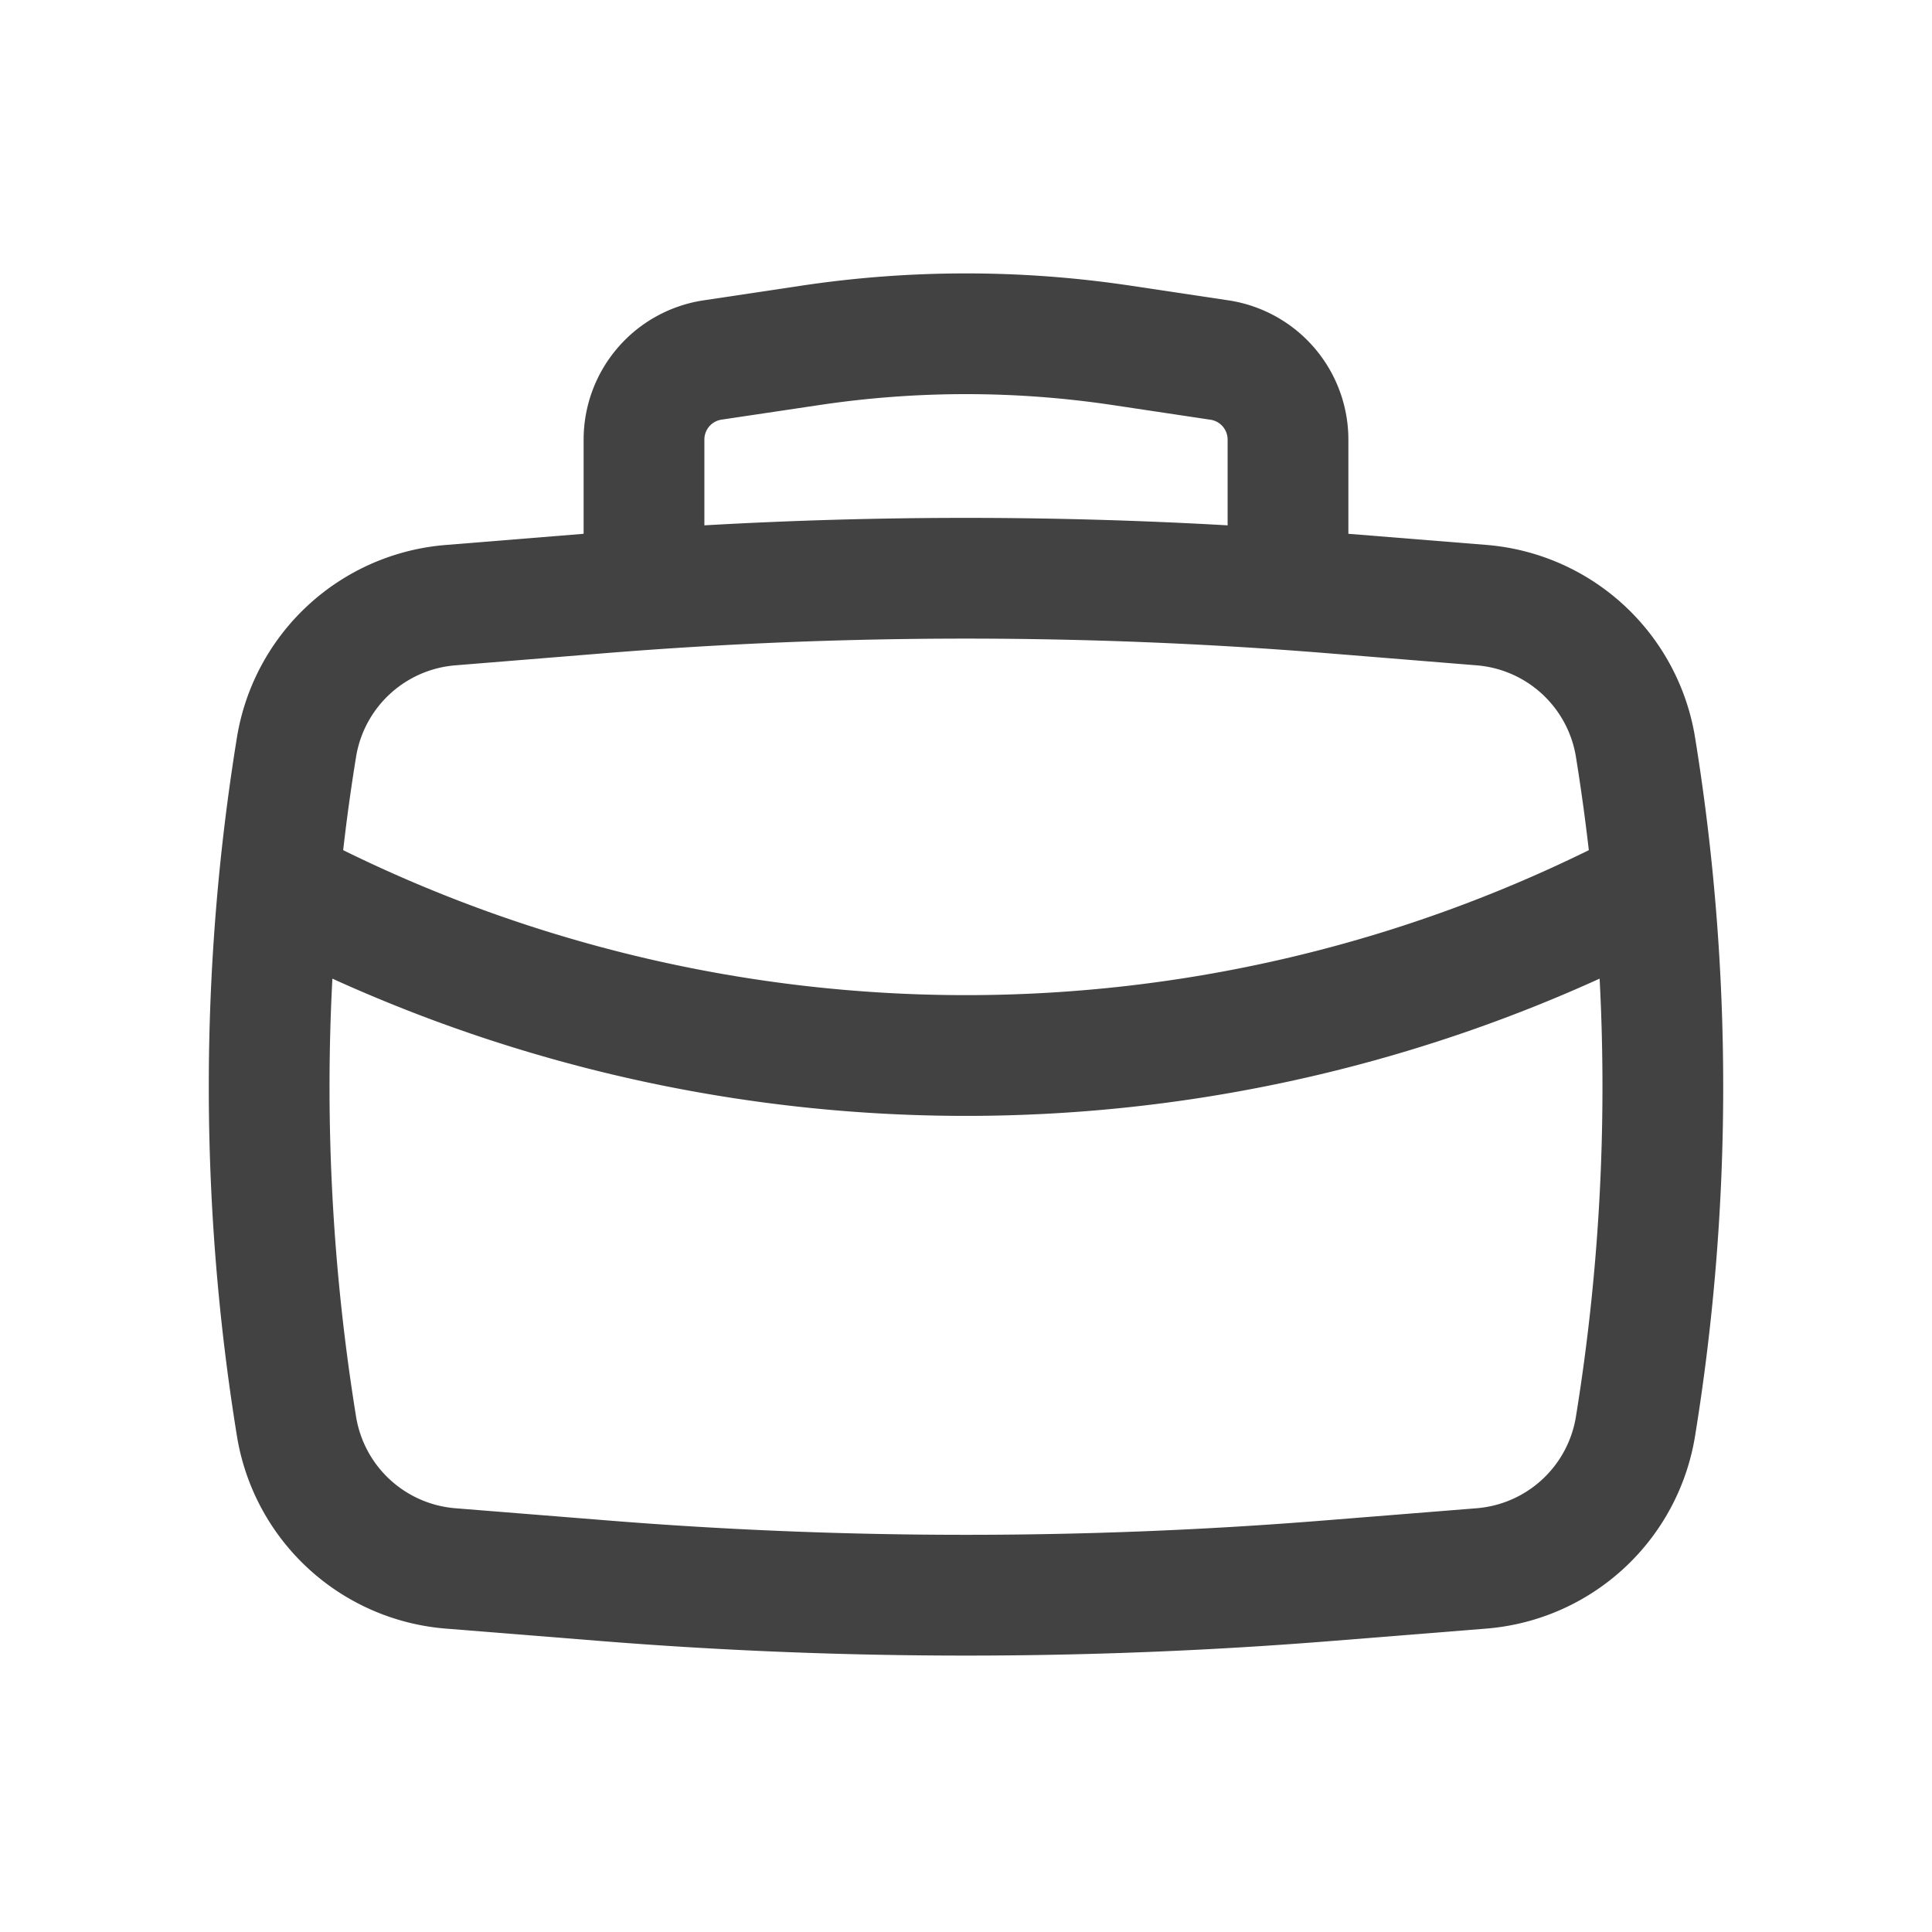
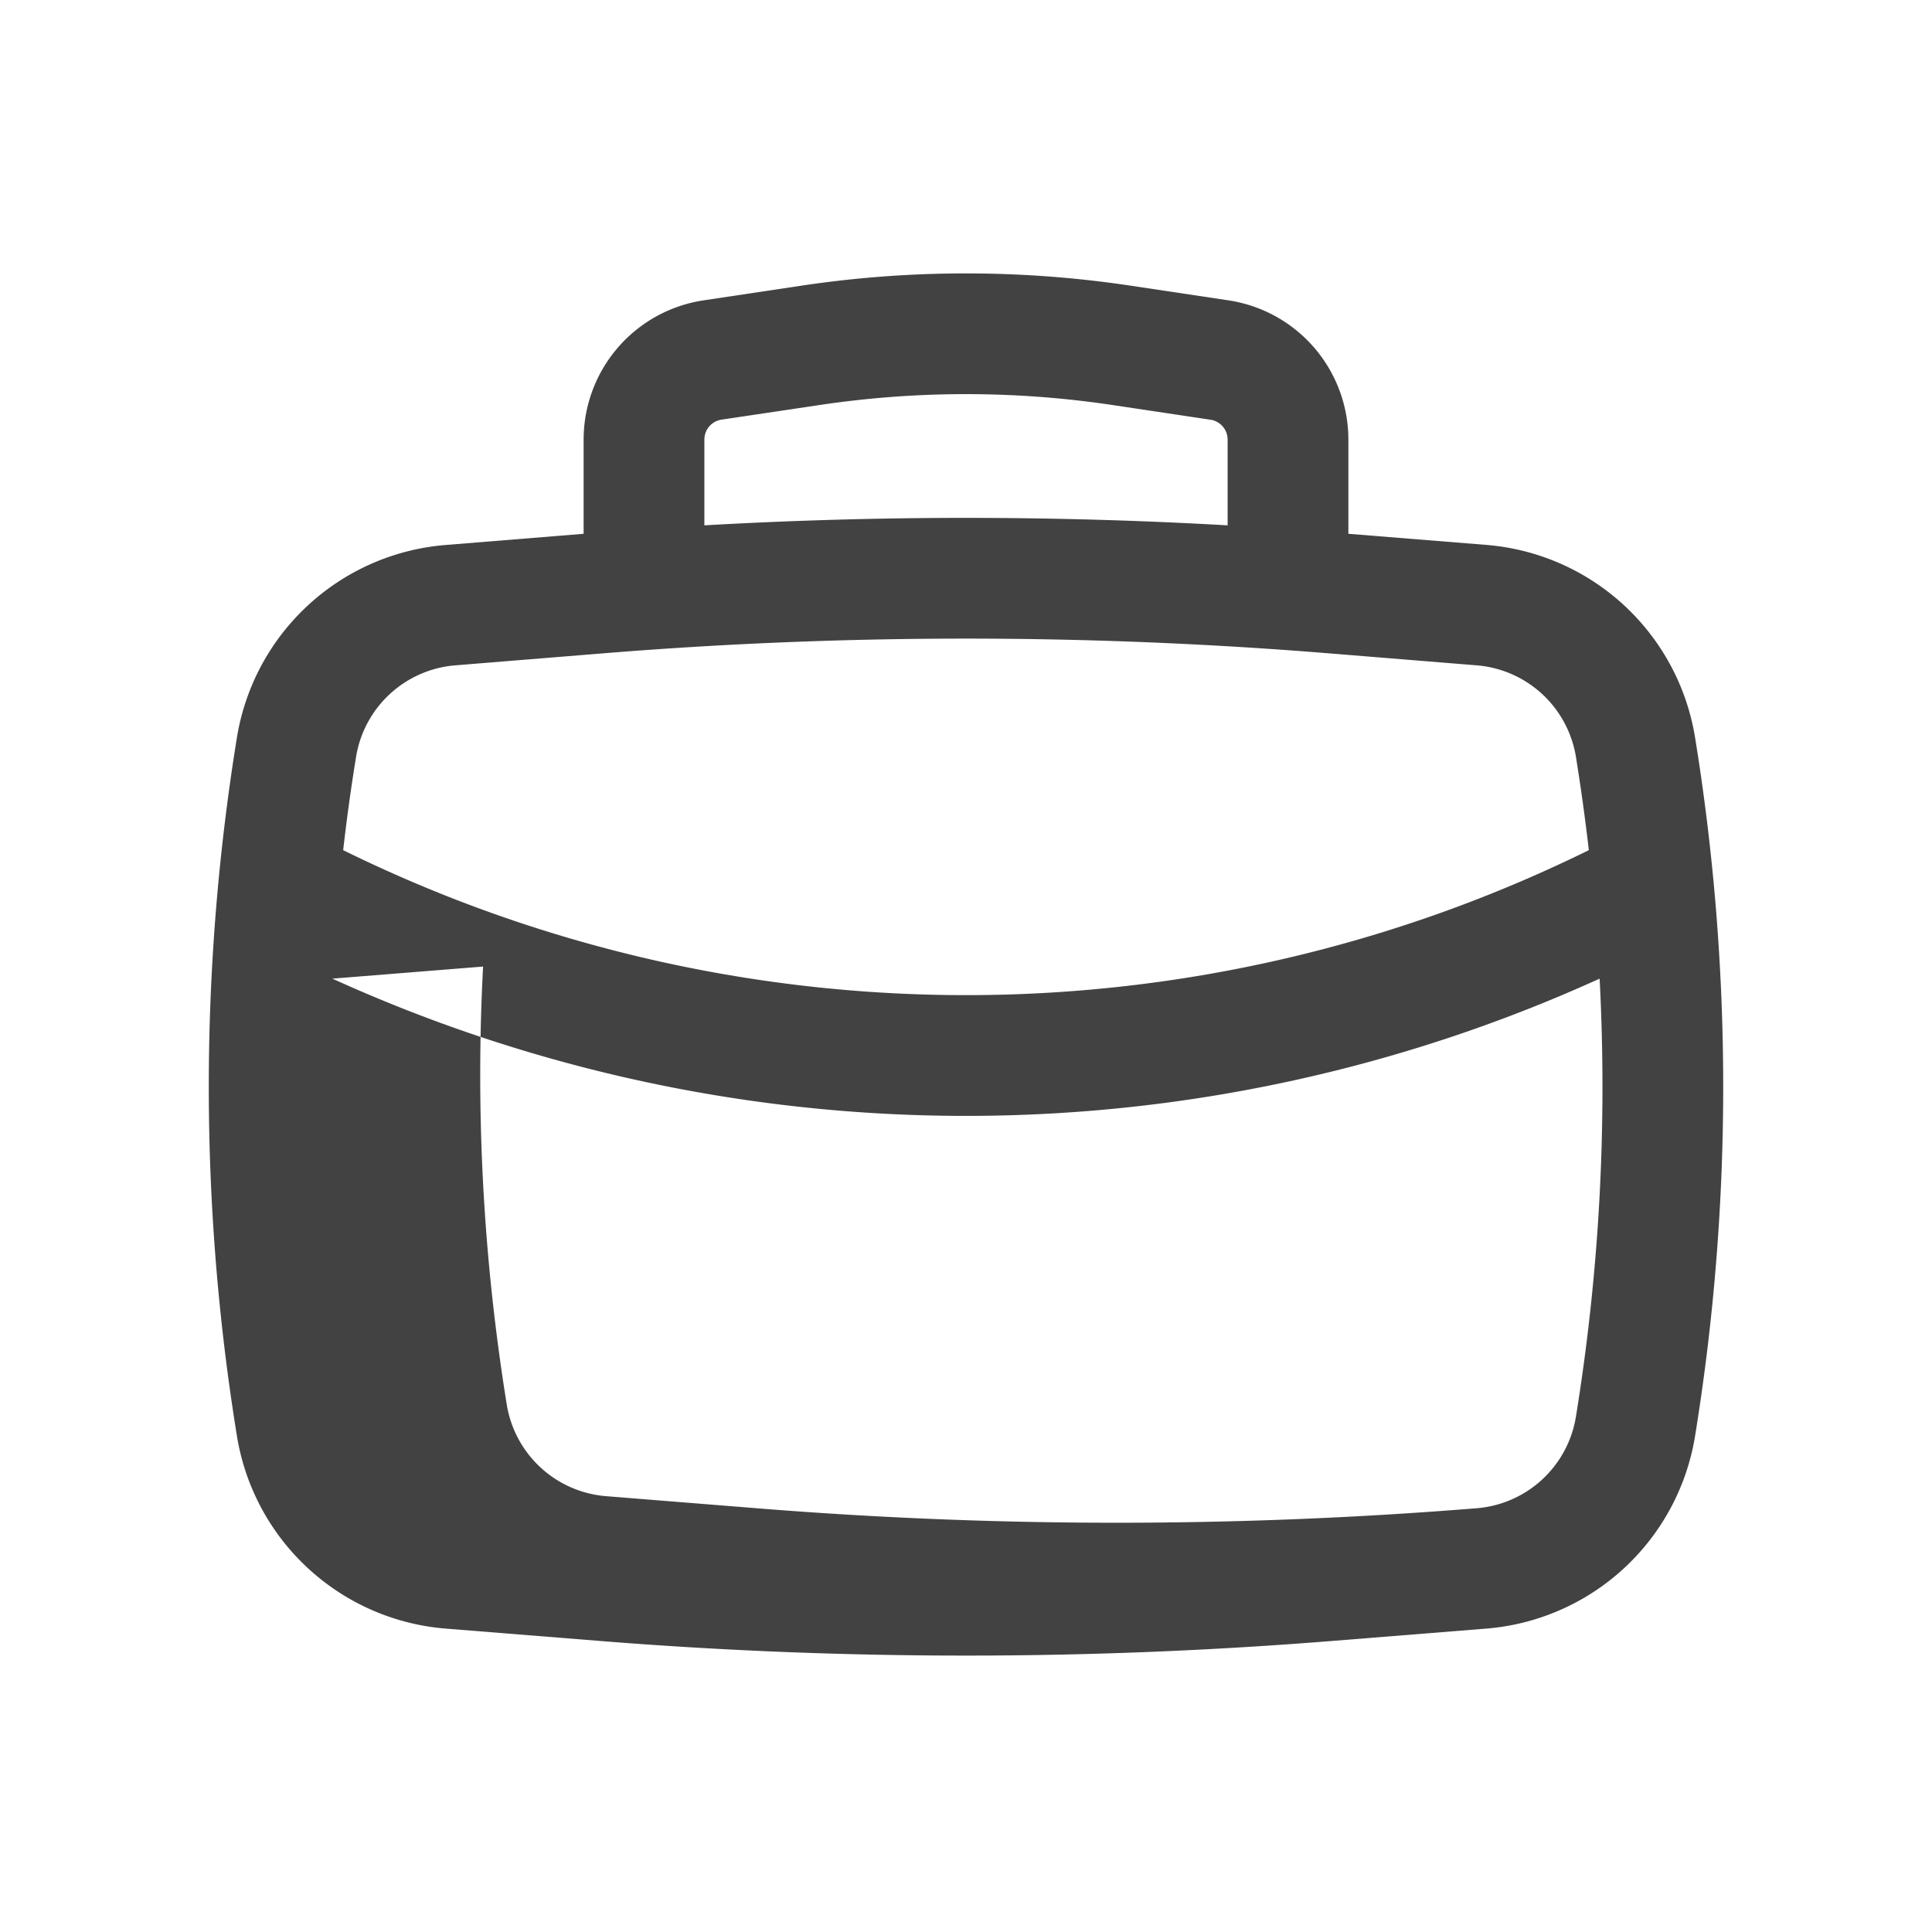
<svg xmlns="http://www.w3.org/2000/svg" width="24" height="24" viewBox="0 0 24 24">
-   <path fill="#424242" fill-rule="evenodd" d="M7.25 6.631v-1.17a1.75 1.75 0 0 1 1.49-1.73l1.22-.183a13.8 13.8 0 0 1 4.08 0l1.22.183a1.75 1.75 0 0 1 1.49 1.73v1.17l1.714.138a2.86 2.86 0 0 1 2.593 2.394a27.1 27.1 0 0 1 0 8.674a2.86 2.86 0 0 1-2.593 2.394l-1.872.15a57 57 0 0 1-9.184 0l-1.872-.15a2.86 2.86 0 0 1-2.593-2.394a27.1 27.1 0 0 1 0-8.674A2.86 2.86 0 0 1 5.536 6.77zm2.933-1.6a12.3 12.3 0 0 1 3.634 0l1.22.183a.25.25 0 0 1 .213.247v1.065a57 57 0 0 0-6.5 0V5.46a.25.25 0 0 1 .213-.247zM7.529 8.113c2.976-.24 5.966-.24 8.942 0l1.872.152a1.36 1.36 0 0 1 1.234 1.138q.093.577.16 1.158a17.52 17.52 0 0 1-15.474 0q.066-.58.16-1.158a1.36 1.36 0 0 1 1.234-1.138zm-3.4 4.044a19.02 19.02 0 0 0 15.742 0a25.6 25.6 0 0 1-.294 5.44a1.36 1.36 0 0 1-1.234 1.139l-1.872.15c-2.976.24-5.966.24-8.942 0l-1.872-.15a1.36 1.36 0 0 1-1.234-1.139c-.291-1.8-.39-3.624-.294-5.44" clip-rule="evenodd" />
+   <path fill="#424242" fill-rule="evenodd" d="M7.25 6.631v-1.17a1.75 1.75 0 0 1 1.49-1.73l1.22-.183a13.8 13.8 0 0 1 4.08 0l1.22.183a1.75 1.75 0 0 1 1.49 1.73v1.17l1.714.138a2.86 2.86 0 0 1 2.593 2.394a27.1 27.1 0 0 1 0 8.674a2.86 2.86 0 0 1-2.593 2.394l-1.872.15a57 57 0 0 1-9.184 0l-1.872-.15a2.86 2.86 0 0 1-2.593-2.394a27.1 27.1 0 0 1 0-8.674A2.86 2.86 0 0 1 5.536 6.77zm2.933-1.6a12.3 12.3 0 0 1 3.634 0l1.22.183a.25.25 0 0 1 .213.247v1.065a57 57 0 0 0-6.5 0V5.46a.25.25 0 0 1 .213-.247zM7.529 8.113c2.976-.24 5.966-.24 8.942 0l1.872.152a1.36 1.36 0 0 1 1.234 1.138q.093.577.16 1.158a17.52 17.52 0 0 1-15.474 0q.066-.58.16-1.158a1.36 1.36 0 0 1 1.234-1.138zm-3.4 4.044a19.02 19.02 0 0 0 15.742 0a25.6 25.6 0 0 1-.294 5.44a1.36 1.36 0 0 1-1.234 1.139c-2.976.24-5.966.24-8.942 0l-1.872-.15a1.36 1.36 0 0 1-1.234-1.139c-.291-1.8-.39-3.624-.294-5.44" clip-rule="evenodd" />
</svg>